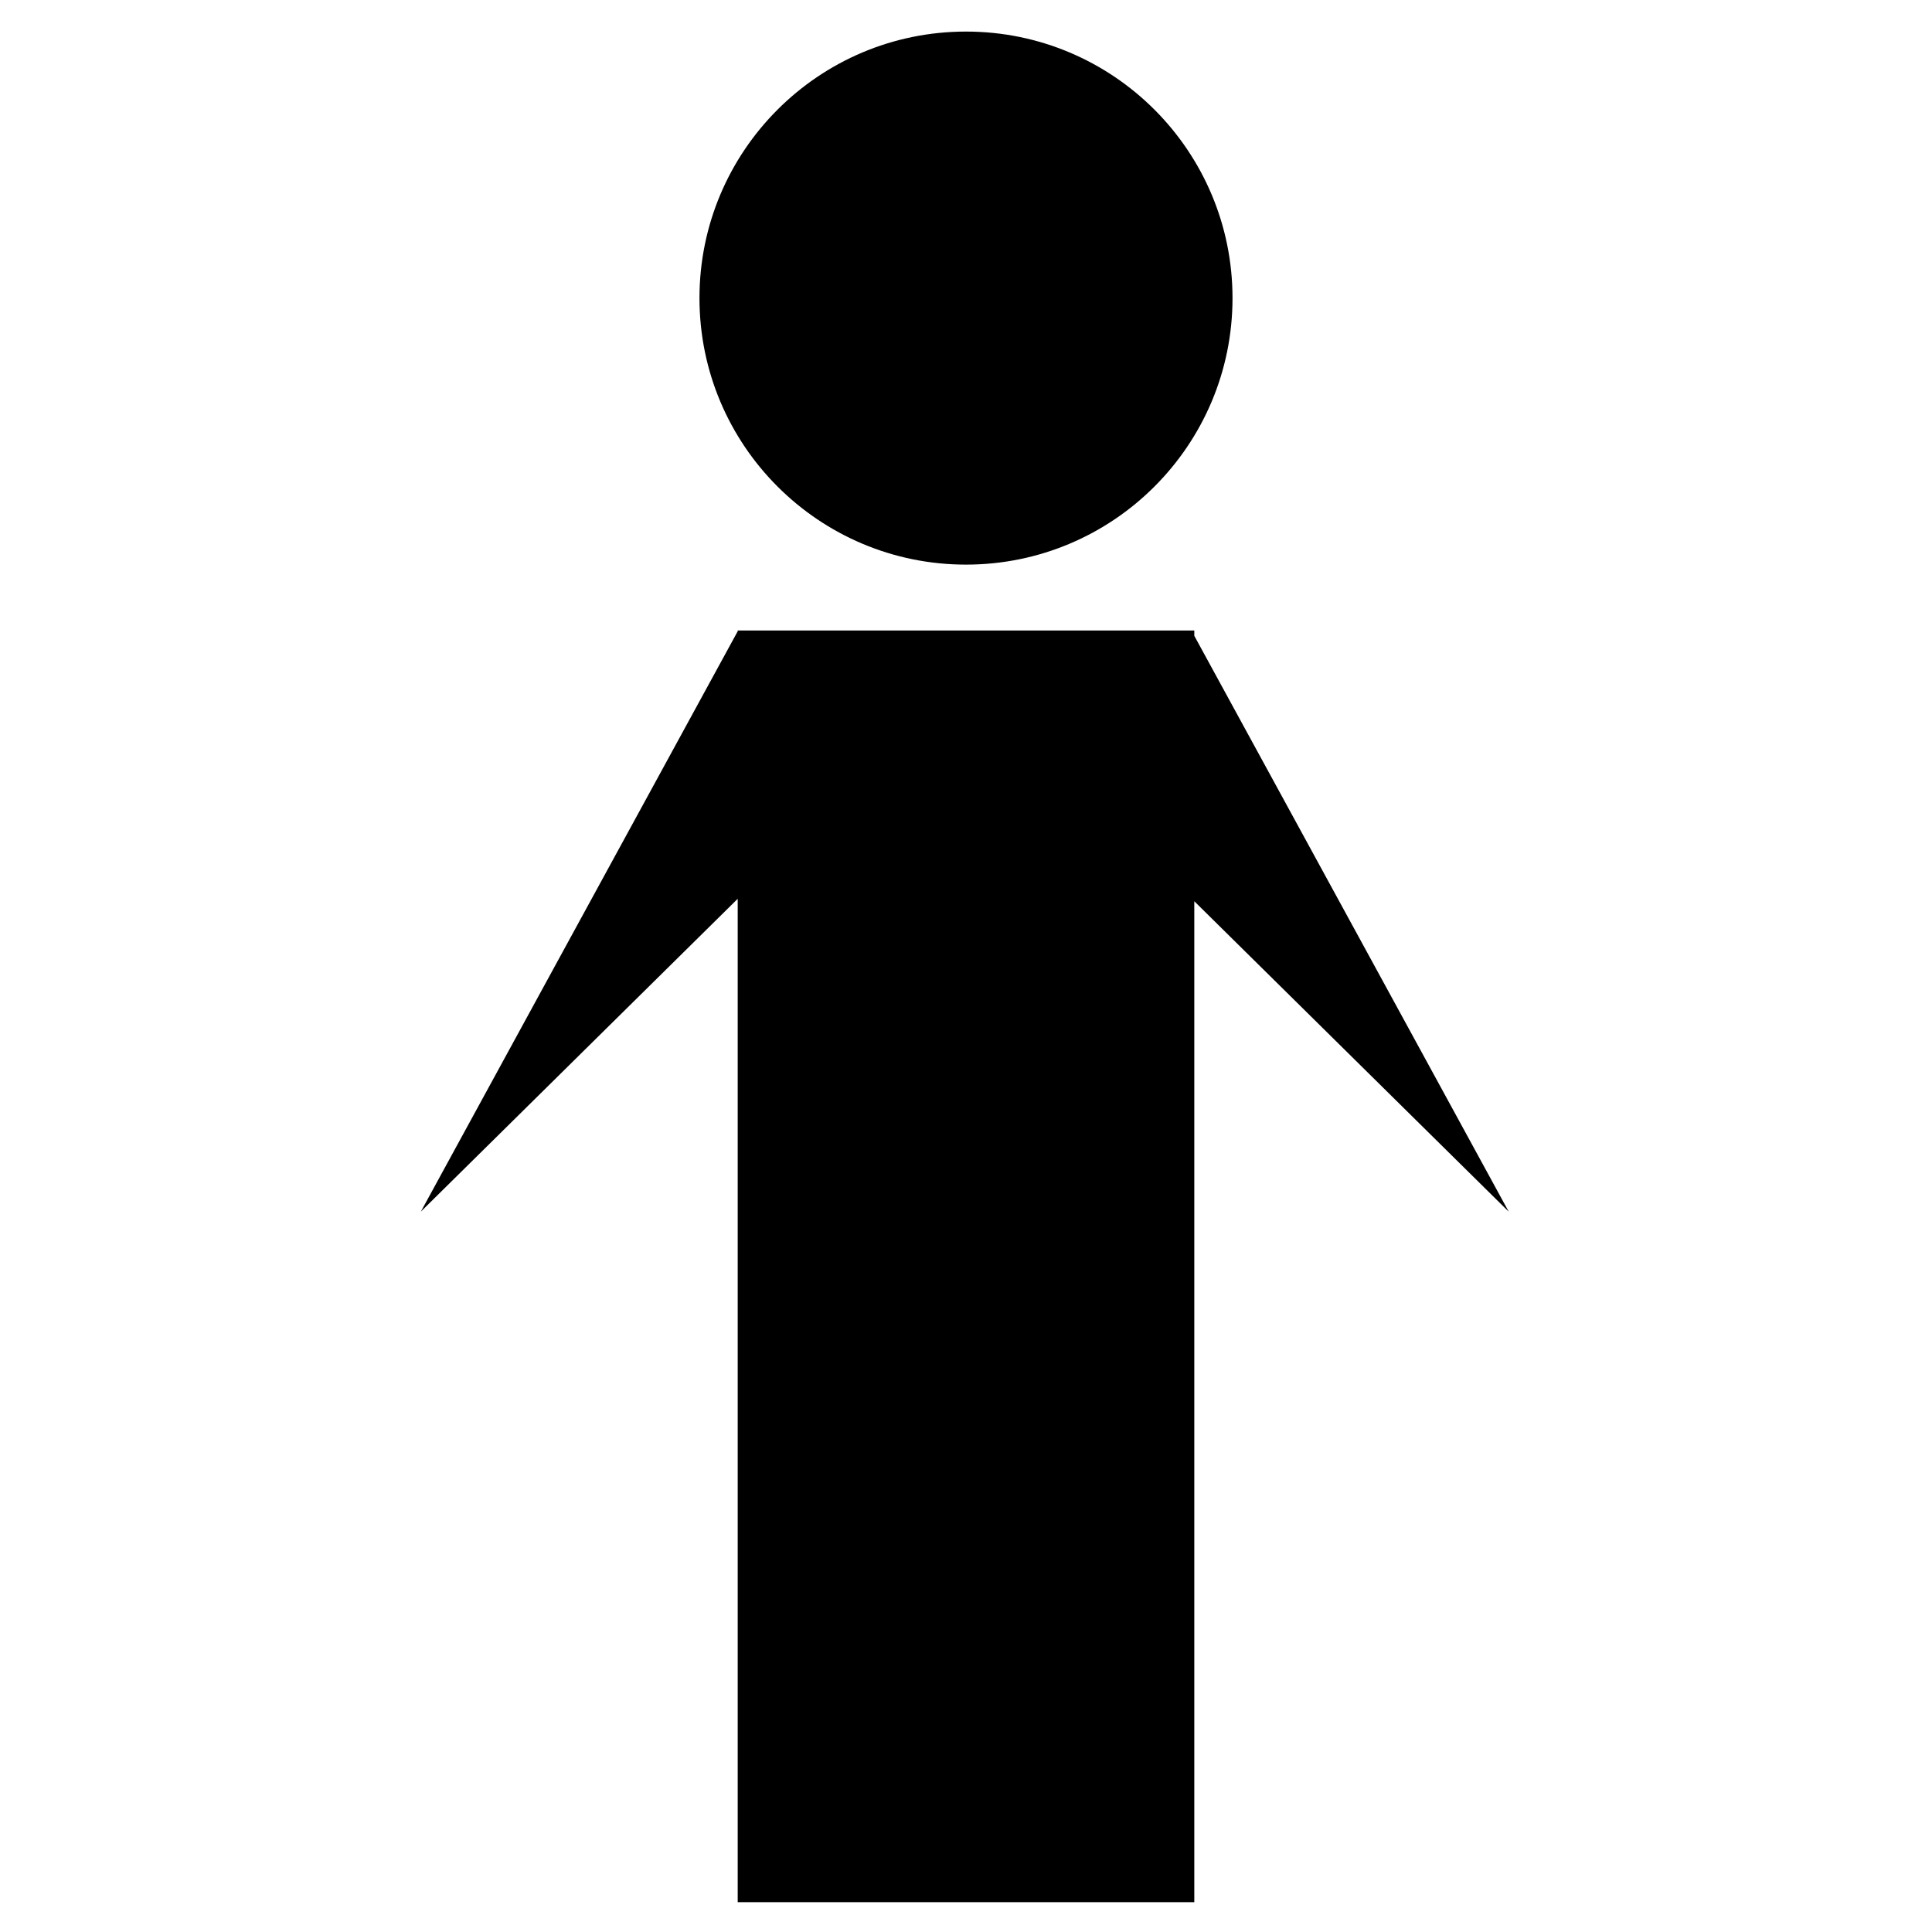
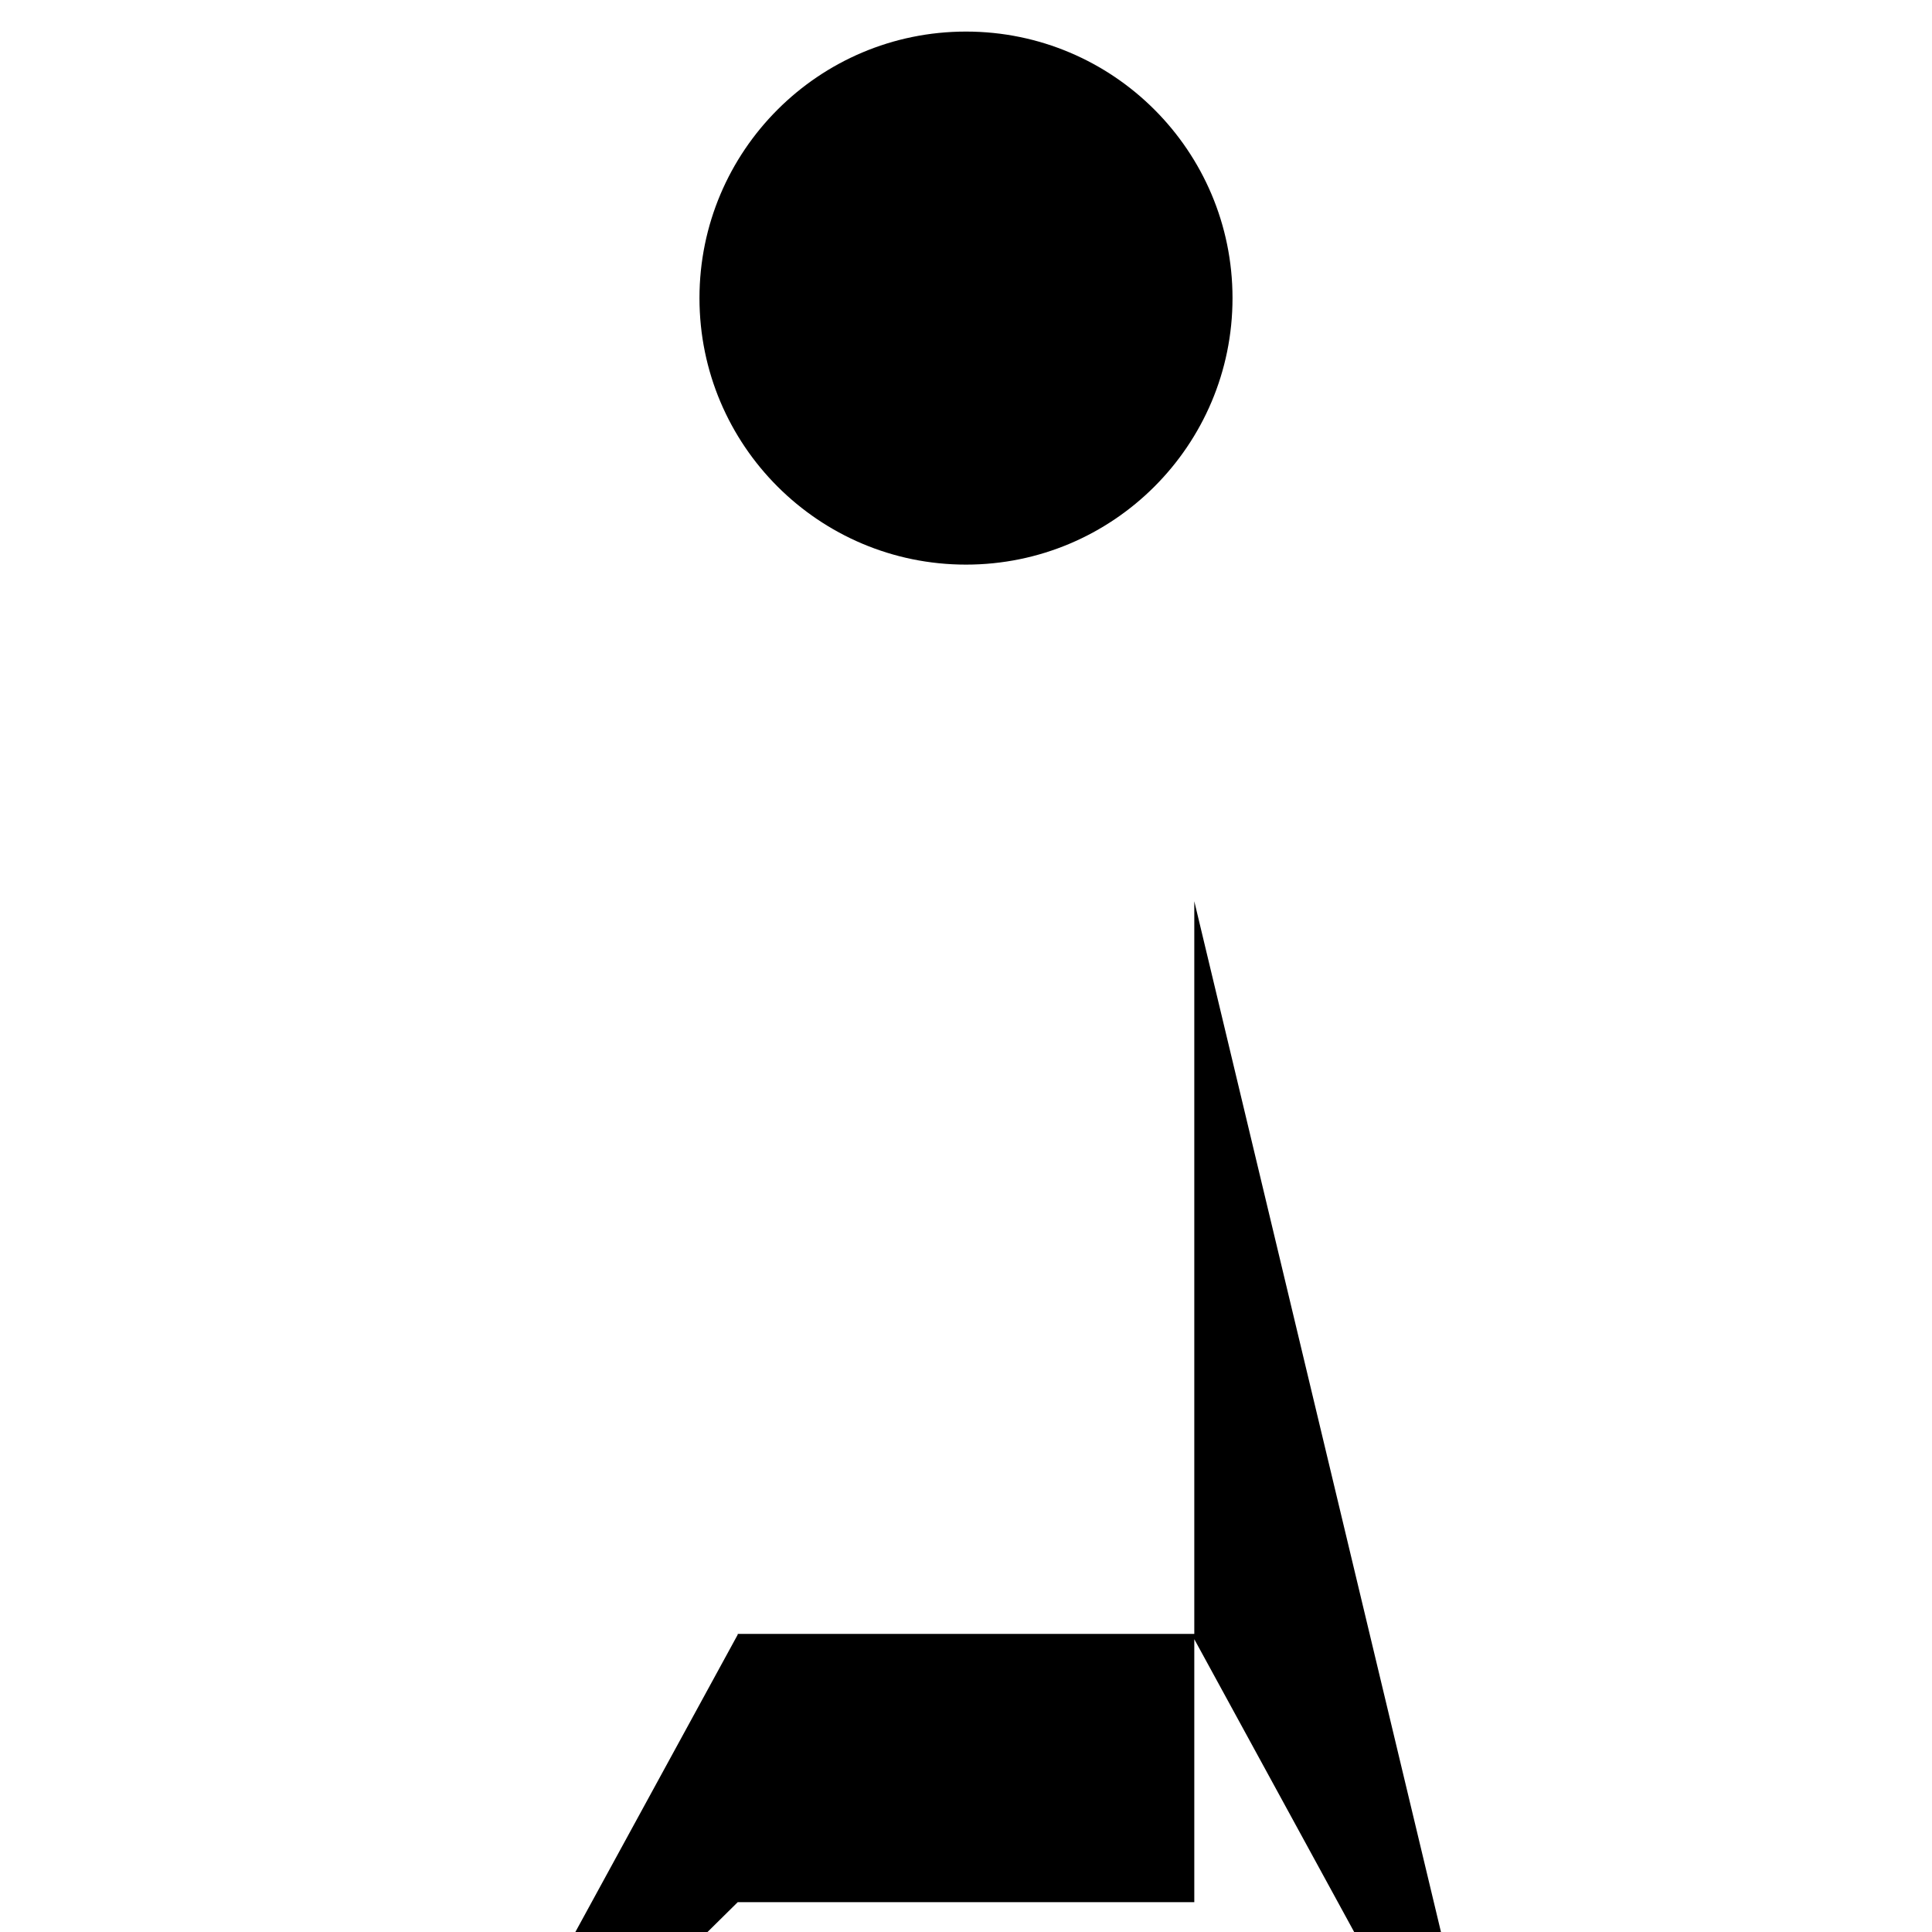
<svg xmlns="http://www.w3.org/2000/svg" fill="#000000" width="800px" height="800px" version="1.1" viewBox="144 144 512 512">
-   <path d="m460.5 382.84v265.26h-121v-265.91l-83.977 82.914 83.977-153.81v-0.207h121v1.406l83.324 152.61zm-60.5-89.211c-39.008 0-70.633-31.621-70.633-70.629 0-39.008 31.625-70.633 70.633-70.633s70.629 31.625 70.629 70.633c0 39.008-31.621 70.629-70.629 70.629z" fill-rule="evenodd" />
+   <path d="m460.5 382.84v265.26h-121l-83.977 82.914 83.977-153.81v-0.207h121v1.406l83.324 152.61zm-60.5-89.211c-39.008 0-70.633-31.621-70.633-70.629 0-39.008 31.625-70.633 70.633-70.633s70.629 31.625 70.629 70.633c0 39.008-31.621 70.629-70.629 70.629z" fill-rule="evenodd" />
</svg>